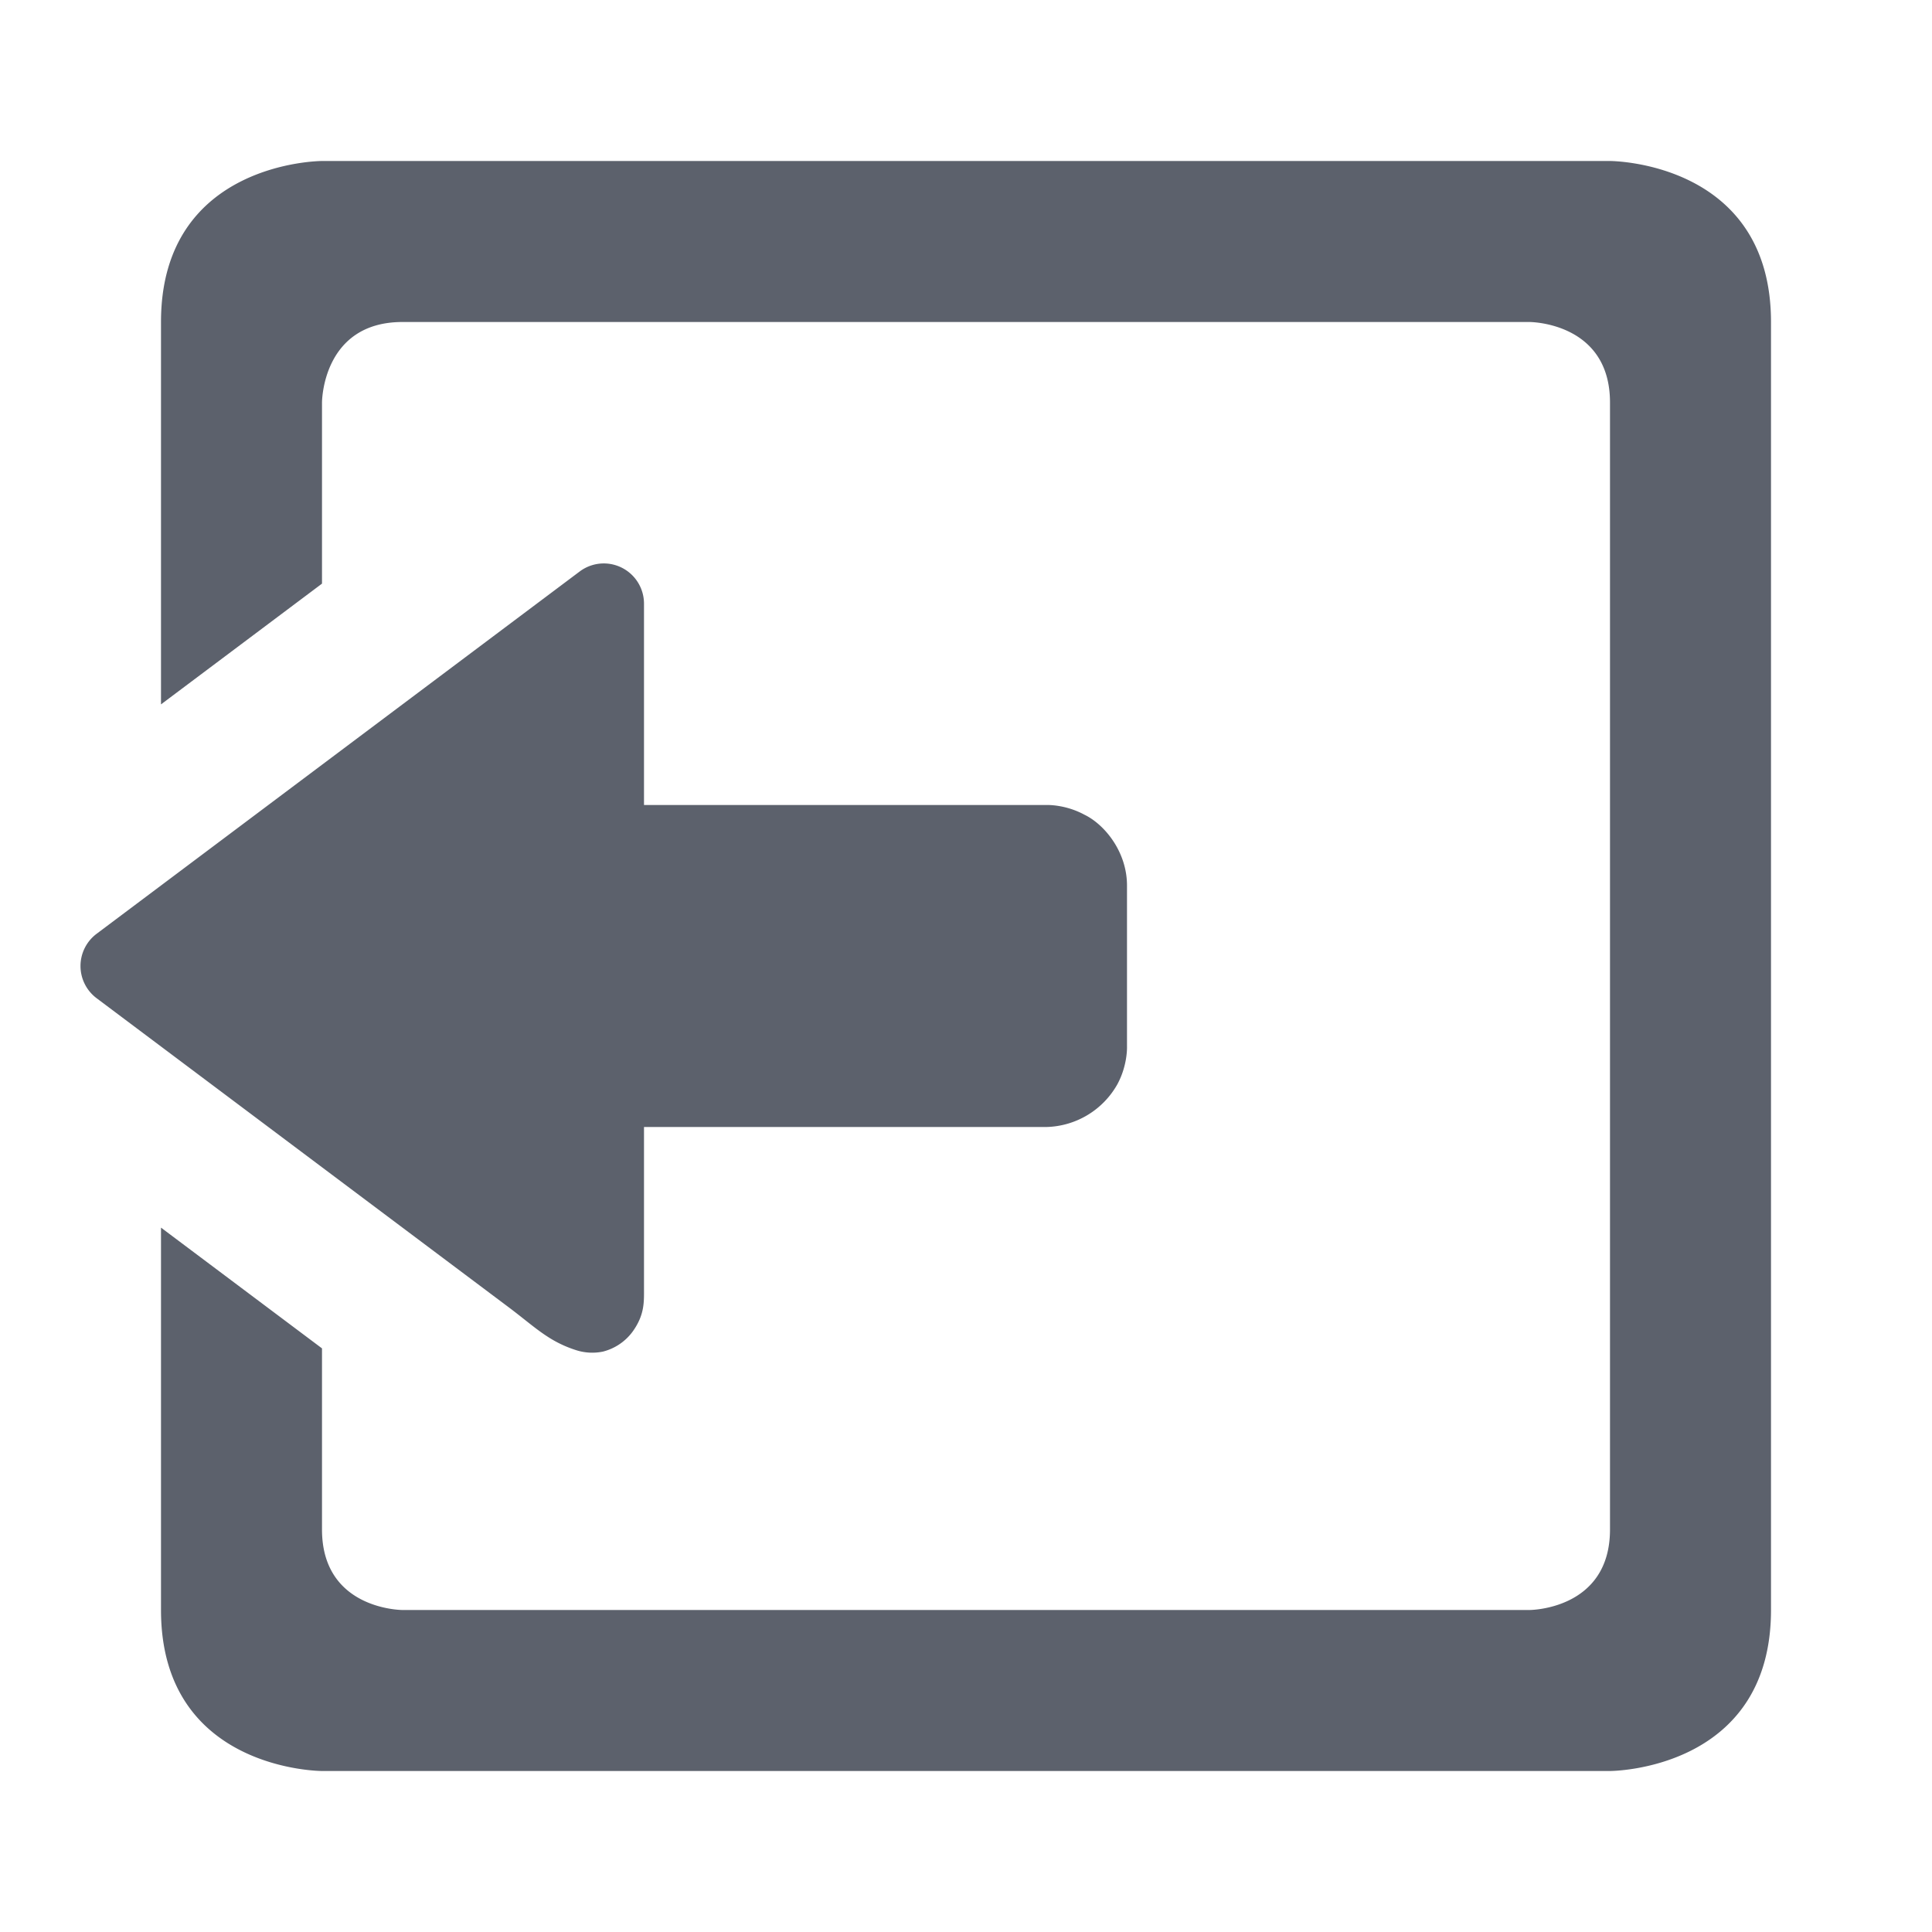
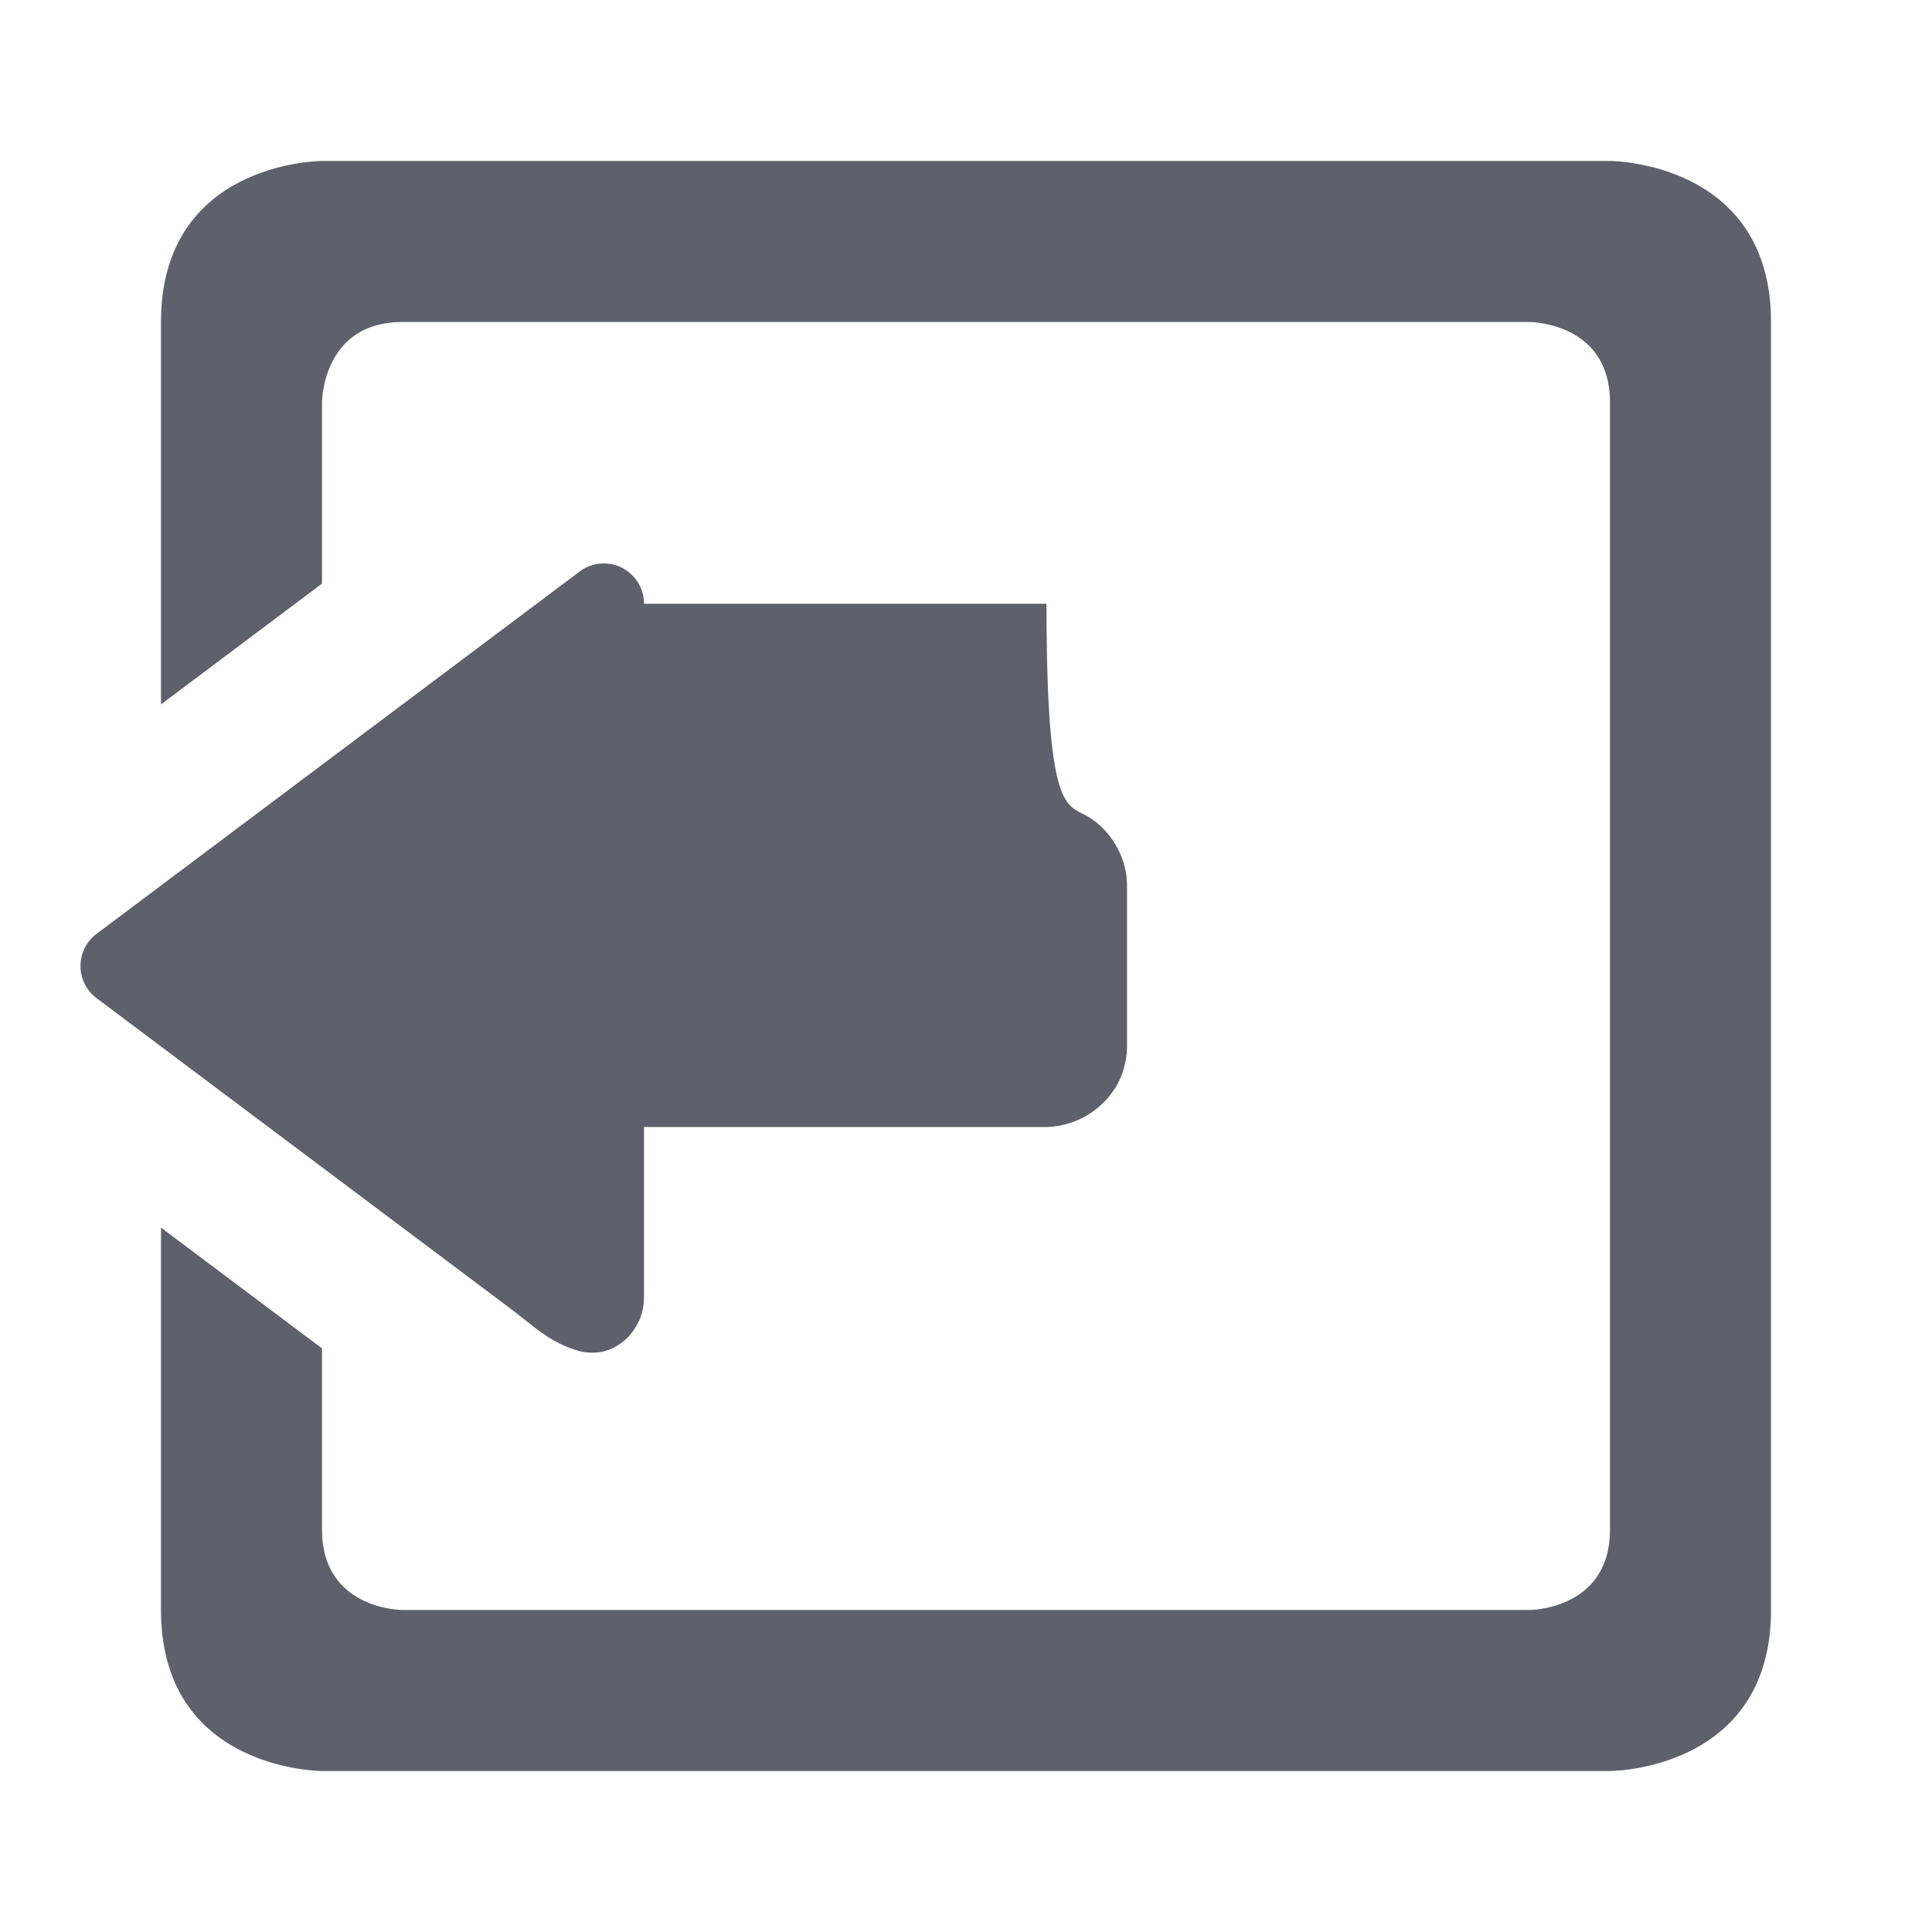
<svg xmlns="http://www.w3.org/2000/svg" width="24" height="24" version="1.1">
-   <path fill="#5c616c" d="M 20,2 C 20,2 22,2 22,4 V 20 C 22,22 20,22 20,22 H 4 C 4,22 2,22 2,20 V 15.25 L 4,16.75 V 19 C 4,20 5,20 5,20 H 19 C 19,20 20,20 20,19 V 5 C 20,4 19,4 19,4 H 5 C 4,4 4,5 4,5 V 7.25 L 2,8.75 V 4 C 2,2 4,2 4,2 Z M 7.53,7 A 0.5,0.5 0 0 1 8,7.5 V 10 H 13 C 13,10 13.23,9.99 13.47,10.12 13.72,10.24 14,10.58 14,11 V 13 C 14,13 14.01,13.23 13.88,13.47 A 1.04,1.04 0 0 1 13,14 H 8 V 16 C 8,16.17 8.01,16.33 7.86,16.54 A 0.658,0.658 0 0 1 7.49,16.79 0.655,0.655 0 0 1 7.15,16.77 C 6.81,16.66 6.64,16.48 6.32,16.24 L 1.2,12.4 A 0.5,0.5 0 0 1 1.2,11.6 L 7.2,7.1 A 0.5,0.5 0 0 1 7.53,7 Z" />
+   <path fill="#5c616c" d="M 20,2 C 20,2 22,2 22,4 V 20 C 22,22 20,22 20,22 H 4 C 4,22 2,22 2,20 V 15.25 L 4,16.75 V 19 C 4,20 5,20 5,20 H 19 C 19,20 20,20 20,19 V 5 C 20,4 19,4 19,4 H 5 C 4,4 4,5 4,5 V 7.25 L 2,8.75 V 4 C 2,2 4,2 4,2 Z M 7.53,7 A 0.5,0.5 0 0 1 8,7.5 H 13 C 13,10 13.23,9.99 13.47,10.12 13.72,10.24 14,10.58 14,11 V 13 C 14,13 14.01,13.23 13.88,13.47 A 1.04,1.04 0 0 1 13,14 H 8 V 16 C 8,16.17 8.01,16.33 7.86,16.54 A 0.658,0.658 0 0 1 7.49,16.79 0.655,0.655 0 0 1 7.15,16.77 C 6.81,16.66 6.64,16.48 6.32,16.24 L 1.2,12.4 A 0.5,0.5 0 0 1 1.2,11.6 L 7.2,7.1 A 0.5,0.5 0 0 1 7.53,7 Z" />
</svg>